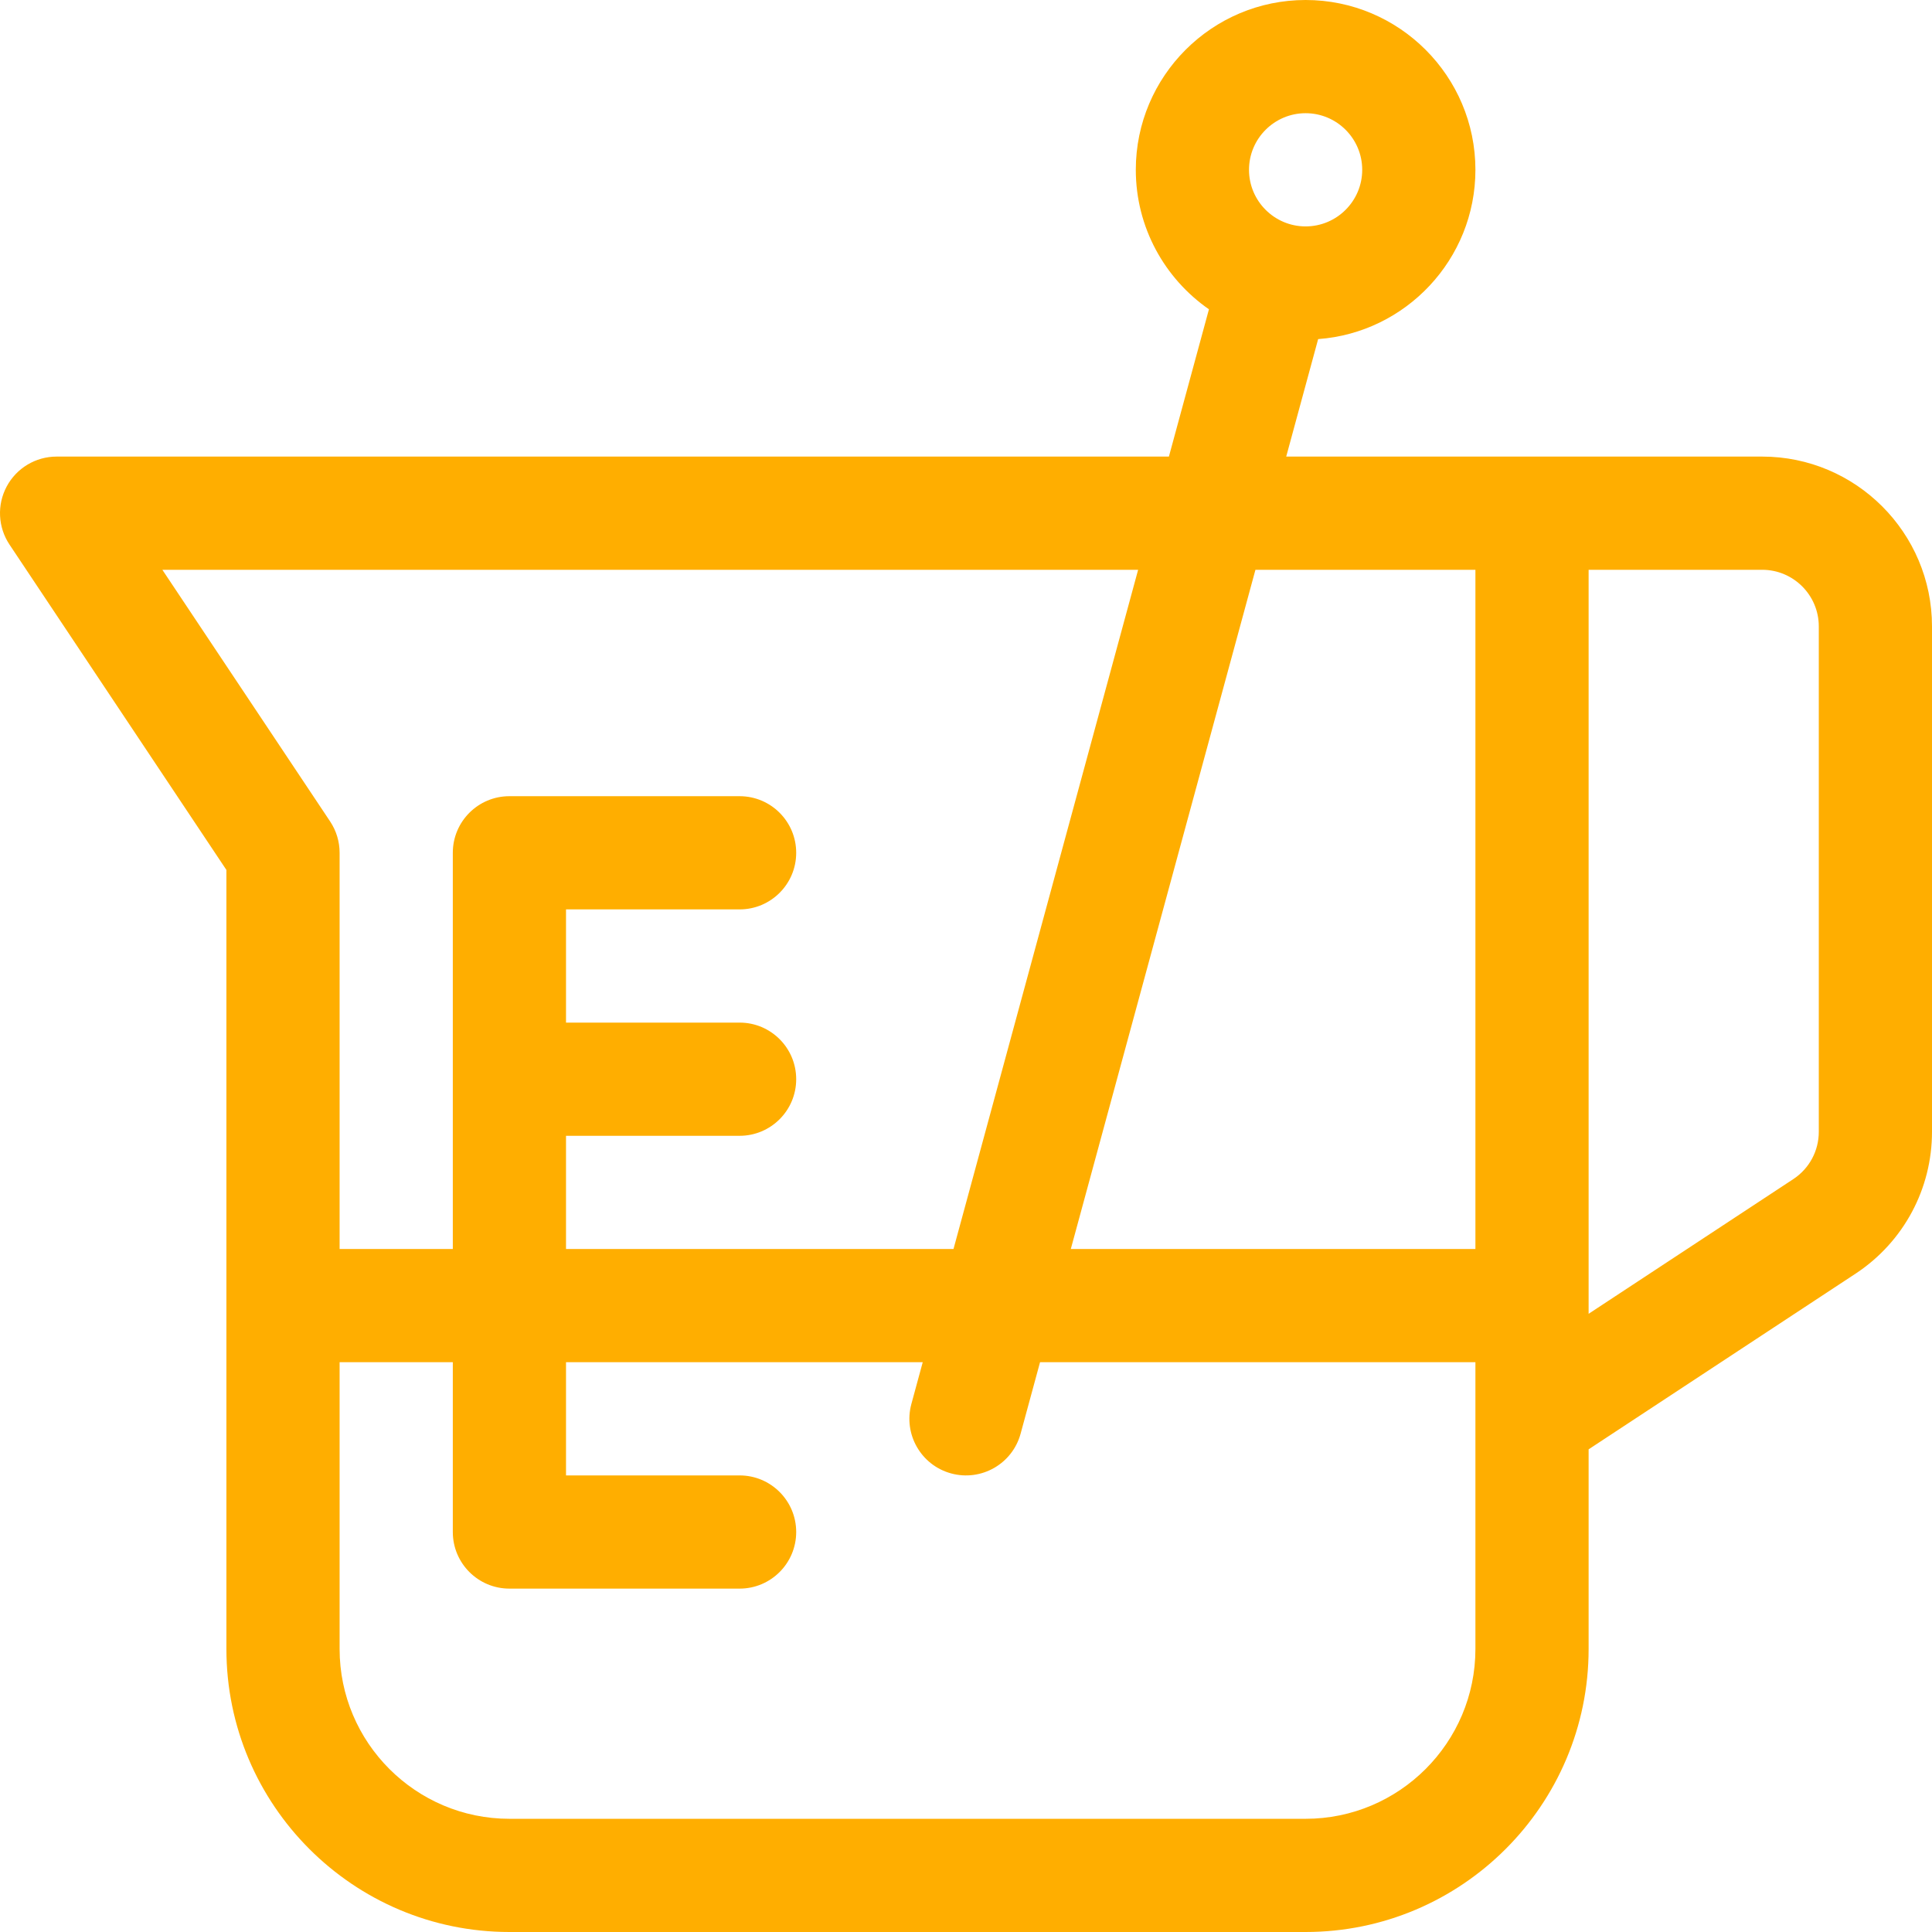
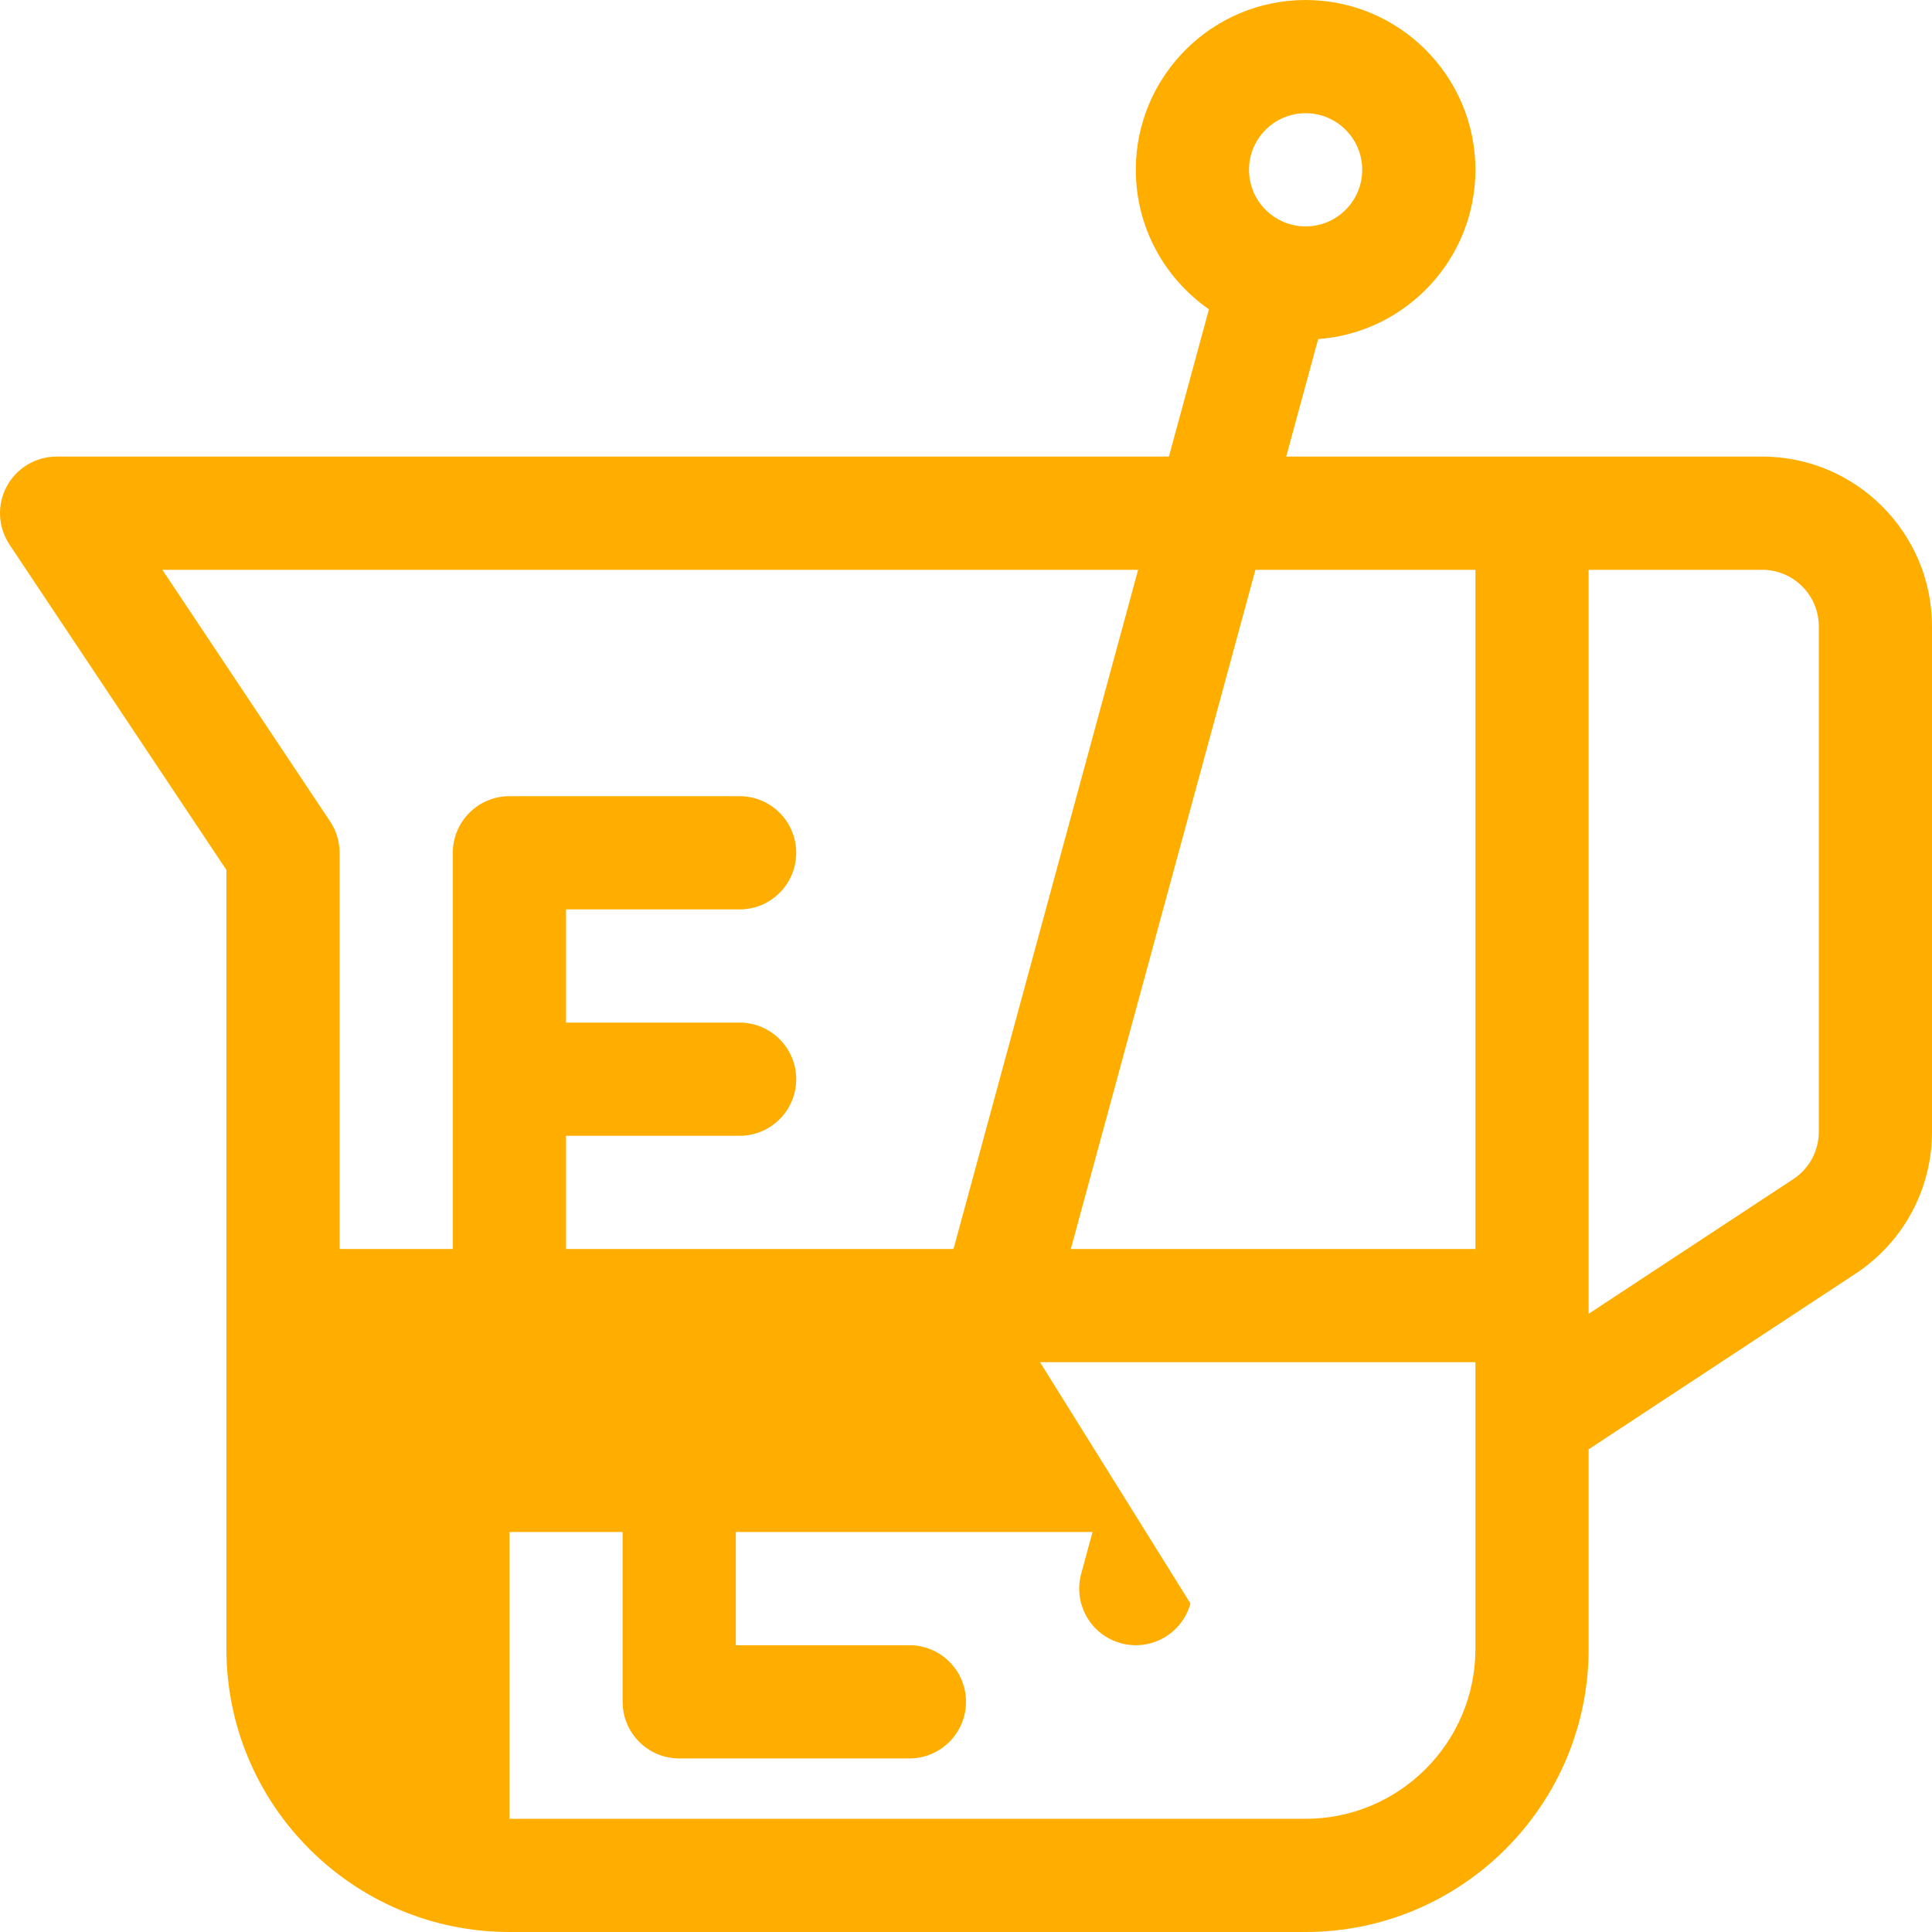
<svg xmlns="http://www.w3.org/2000/svg" id="Capa_1" x="0px" y="0px" viewBox="0 0 512 512" style="enable-background:new 0 0 512 512;" xml:space="preserve" width="512px" height="512px">
  <g>
    <g>
      <g>
-         <path d="M467,121c-5.054,0-120.73,0-126.141,0l8.463-31.136C372.589,88.156,391,68.694,391,45c0-24.813-20.187-45-45-45 s-45,20.187-45,45c0,15.299,7.68,28.831,19.382,36.966L309.771,121H15c-5.532,0-10.615,3.045-13.225,7.922 c-2.61,4.877-2.325,10.795,0.744,15.398L60,230.542V437c0,41.355,33.645,75,75,75h211c41.355,0,75-33.645,75-75v-52.914 l70.887-46.65c0.024-0.017,0.049-0.033,0.074-0.049C504.509,329.022,512,315.025,512,299.944V166C512,141.187,491.813,121,467,121 z M346,30c8.271,0,15,6.729,15,15s-6.729,15-15,15s-15-6.729-15-15S337.728,30,346,30z M43.027,151h258.589l-48.928,180H150v-30 h46c8.284,0,15-6.716,15-15s-6.716-15-15-15h-46v-30h46c8.284,0,15-6.716,15-15s-6.716-15-15-15h-61c-8.284,0-15,6.716-15,15v105 H90V226c0-2.961-0.877-5.856-2.52-8.32L43.027,151z M391,437c0,24.813-20.187,45-45,45H135c-24.813,0-45-20.187-45-45v-76h30v45 c0,8.284,6.716,15,15,15h61c8.284,0,15-6.716,15-15s-6.716-15-15-15h-46v-30h94.533l-3.008,11.065 c-2.173,7.994,2.546,16.236,10.54,18.409c7.989,2.173,16.236-2.543,18.409-10.54L275.622,361H391C391,368.41,391,429.557,391,437z M391,331H283.776l48.928-180H391V331z M482,299.944c0,5.016-2.486,9.672-6.652,12.462L421,348.172V151h46c8.271,0,15,6.729,15,15 V299.944z" data-original="#000000" class="active-path" data-old_color="#ffae00" fill="#ffae00" />
+         <path d="M467,121c-5.054,0-120.73,0-126.141,0l8.463-31.136C372.589,88.156,391,68.694,391,45c0-24.813-20.187-45-45-45 s-45,20.187-45,45c0,15.299,7.68,28.831,19.382,36.966L309.771,121H15c-5.532,0-10.615,3.045-13.225,7.922 c-2.61,4.877-2.325,10.795,0.744,15.398L60,230.542V437c0,41.355,33.645,75,75,75h211c41.355,0,75-33.645,75-75v-52.914 l70.887-46.65c0.024-0.017,0.049-0.033,0.074-0.049C504.509,329.022,512,315.025,512,299.944V166C512,141.187,491.813,121,467,121 z M346,30c8.271,0,15,6.729,15,15s-6.729,15-15,15s-15-6.729-15-15S337.728,30,346,30z M43.027,151h258.589l-48.928,180H150v-30 h46c8.284,0,15-6.716,15-15s-6.716-15-15-15h-46v-30h46c8.284,0,15-6.716,15-15s-6.716-15-15-15h-61c-8.284,0-15,6.716-15,15v105 H90V226c0-2.961-0.877-5.856-2.52-8.32L43.027,151z M391,437c0,24.813-20.187,45-45,45H135v-76h30v45 c0,8.284,6.716,15,15,15h61c8.284,0,15-6.716,15-15s-6.716-15-15-15h-46v-30h94.533l-3.008,11.065 c-2.173,7.994,2.546,16.236,10.54,18.409c7.989,2.173,16.236-2.543,18.409-10.54L275.622,361H391C391,368.41,391,429.557,391,437z M391,331H283.776l48.928-180H391V331z M482,299.944c0,5.016-2.486,9.672-6.652,12.462L421,348.172V151h46c8.271,0,15,6.729,15,15 V299.944z" data-original="#000000" class="active-path" data-old_color="#ffae00" fill="#ffae00" />
      </g>
    </g>
  </g>
</svg>